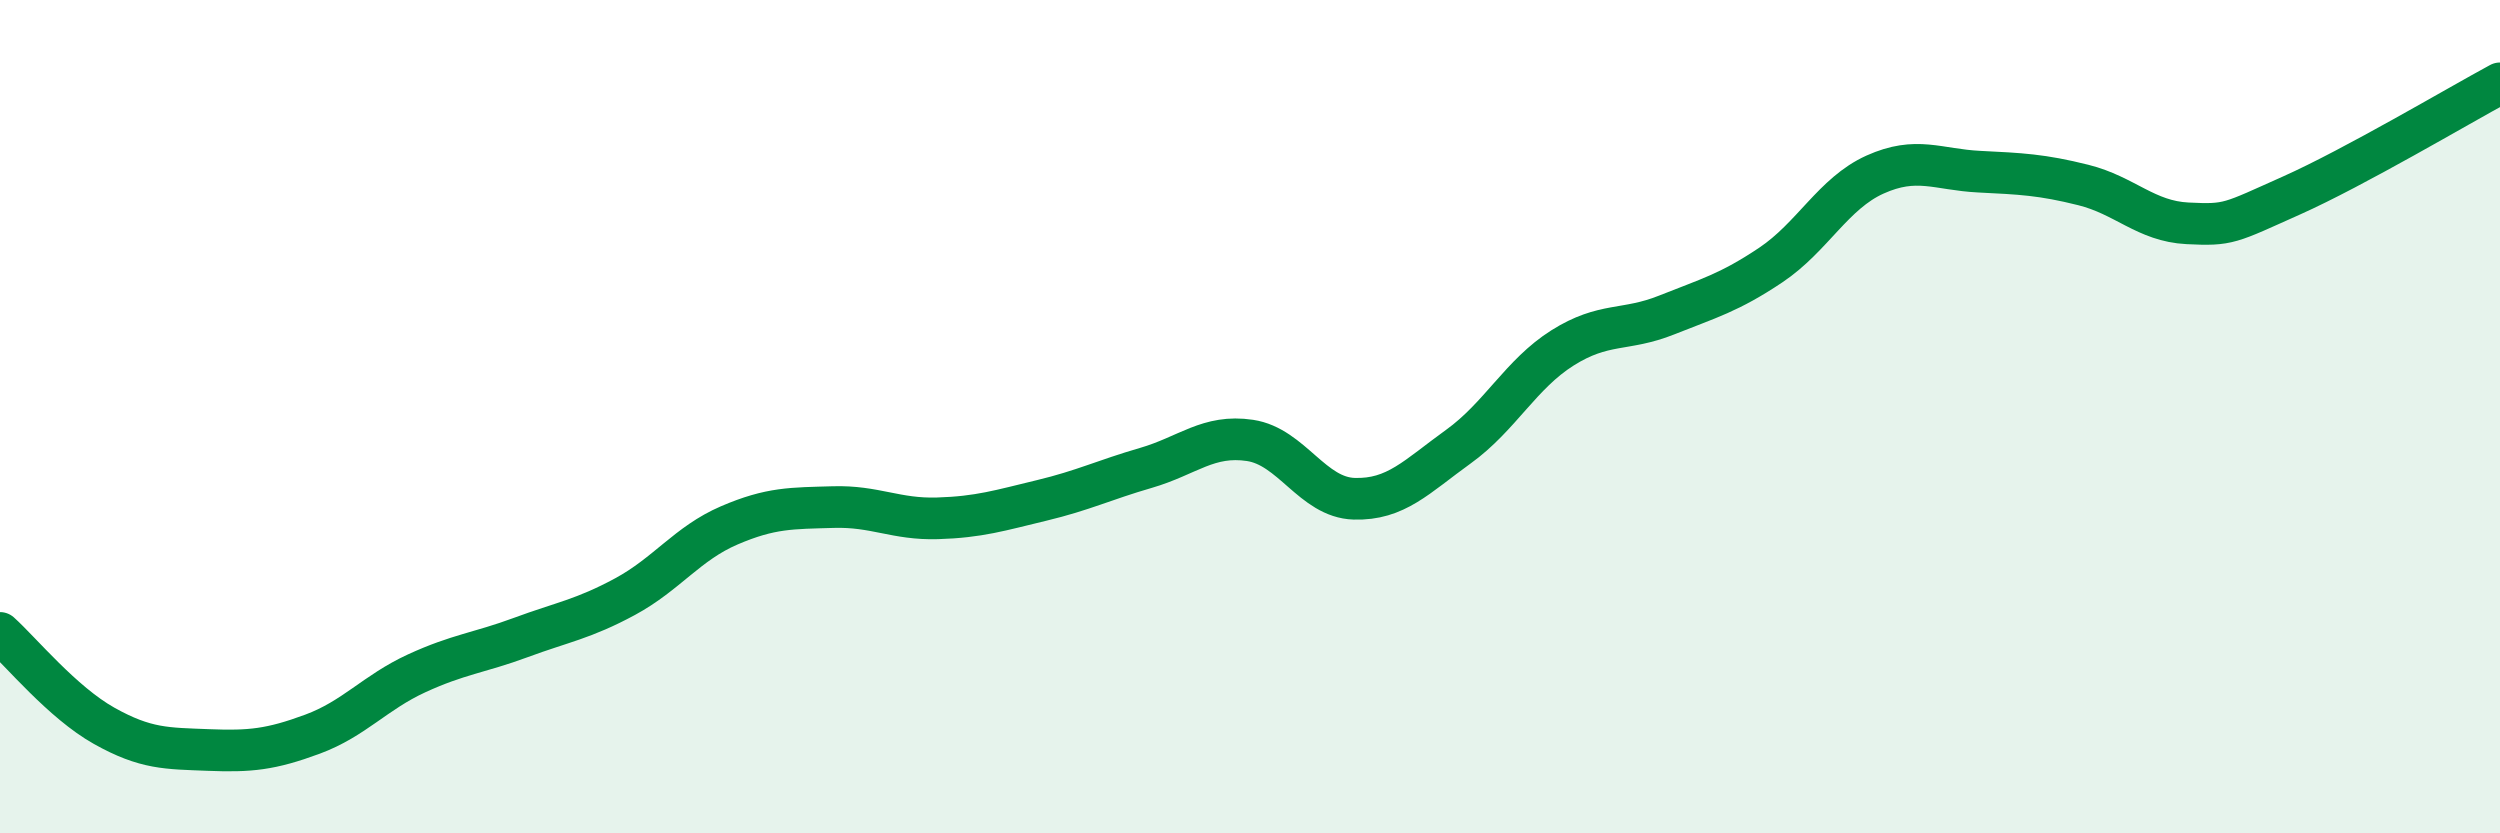
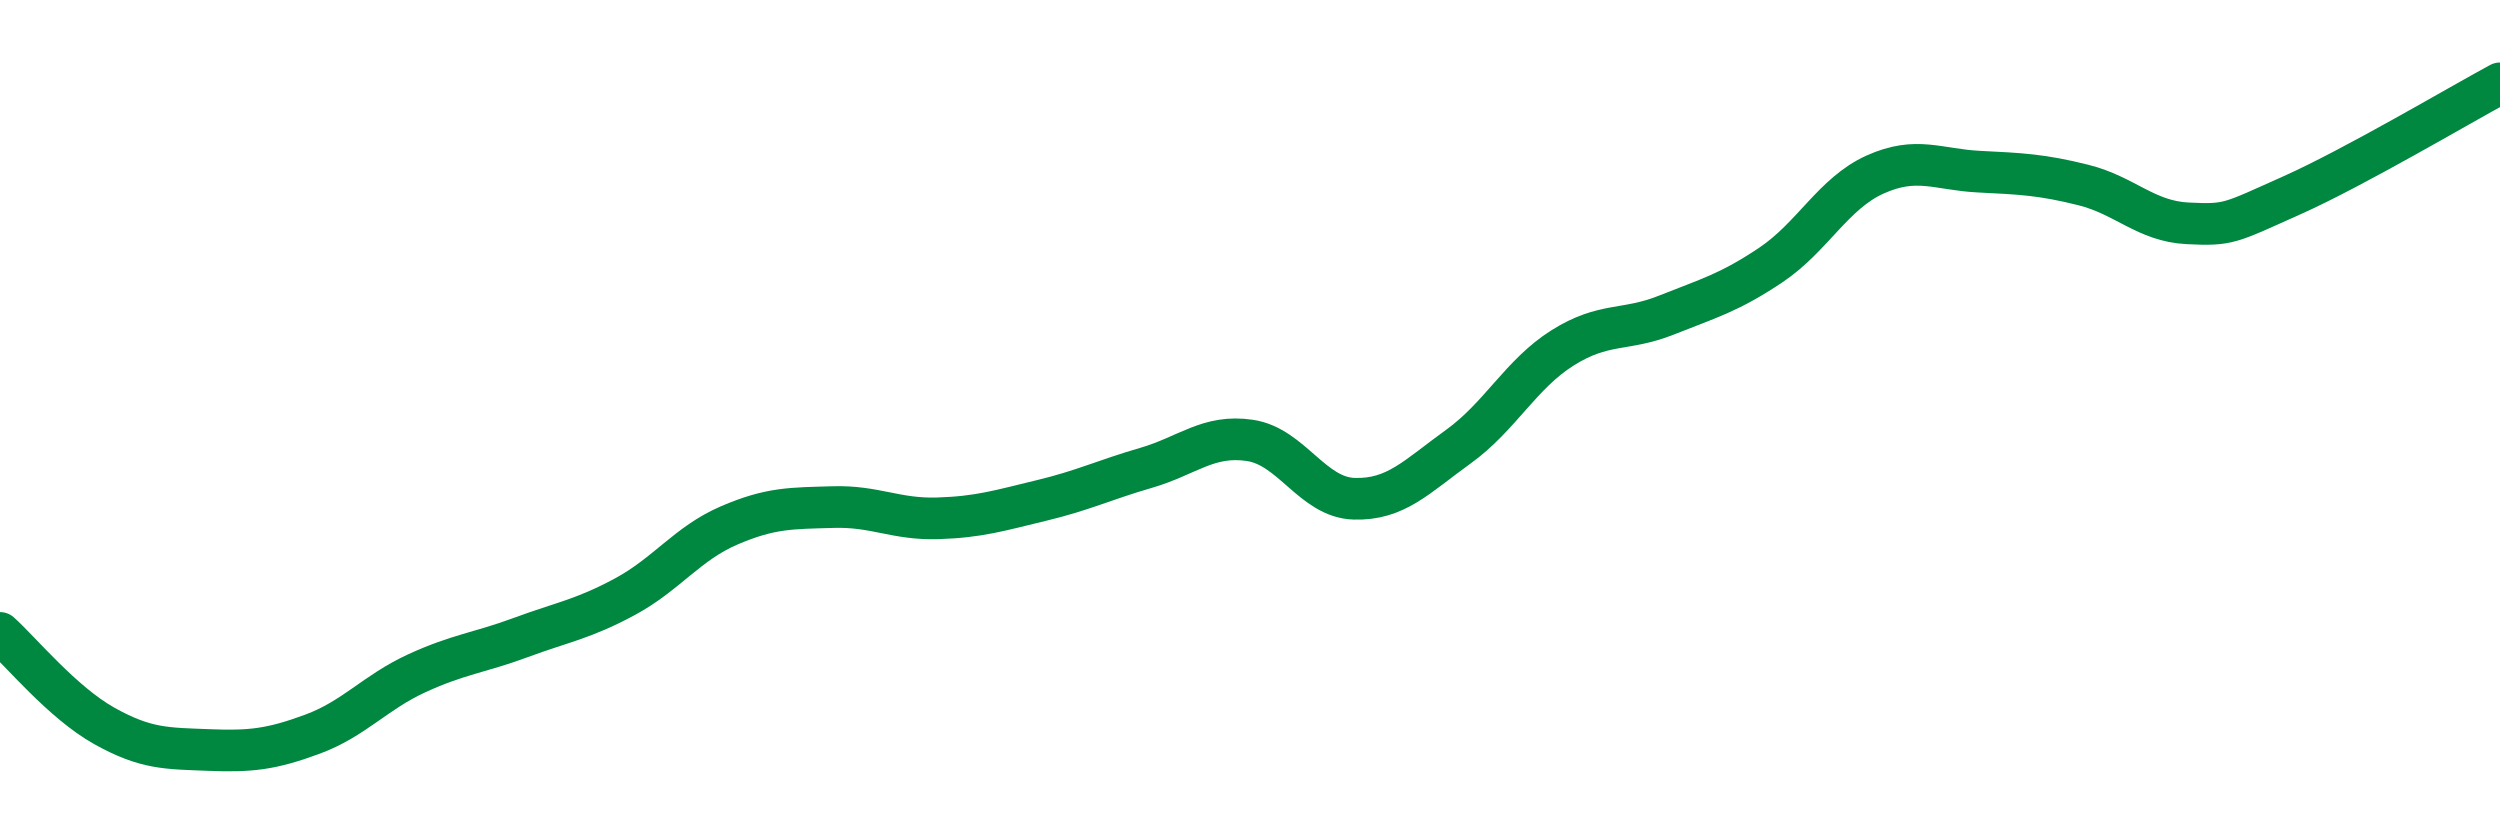
<svg xmlns="http://www.w3.org/2000/svg" width="60" height="20" viewBox="0 0 60 20">
-   <path d="M 0,15.19 C 0.5,15.64 1.5,16.86 2.5,17.42 C 3.5,17.98 4,17.96 5,18 C 6,18.04 6.5,17.99 7.5,17.62 C 8.5,17.25 9,16.62 10,16.16 C 11,15.7 11.5,15.67 12.5,15.3 C 13.5,14.93 14,14.86 15,14.32 C 16,13.78 16.5,13.04 17.5,12.61 C 18.5,12.18 19,12.2 20,12.17 C 21,12.14 21.5,12.47 22.5,12.44 C 23.5,12.41 24,12.25 25,12.01 C 26,11.77 26.5,11.52 27.5,11.23 C 28.5,10.94 29,10.42 30,10.57 C 31,10.72 31.5,11.94 32.5,11.97 C 33.5,12 34,11.44 35,10.72 C 36,10 36.5,8.98 37.5,8.35 C 38.5,7.72 39,7.96 40,7.56 C 41,7.16 41.5,7.03 42.5,6.36 C 43.5,5.69 44,4.64 45,4.19 C 46,3.74 46.5,4.07 47.5,4.12 C 48.5,4.17 49,4.19 50,4.44 C 51,4.69 51.5,5.31 52.5,5.36 C 53.5,5.41 53.5,5.36 55,4.69 C 56.5,4.02 59,2.54 60,2L60 20L0 20Z" fill="#008740" opacity="0.1" stroke-linecap="round" stroke-linejoin="round" />
  <path d="M 0,15.19 C 0.5,15.64 1.5,16.86 2.5,17.42 C 3.5,17.98 4,17.96 5,18 C 6,18.04 6.5,17.99 7.5,17.62 C 8.5,17.25 9,16.62 10,16.16 C 11,15.7 11.5,15.67 12.5,15.3 C 13.5,14.93 14,14.86 15,14.32 C 16,13.78 16.5,13.04 17.5,12.61 C 18.5,12.18 19,12.2 20,12.17 C 21,12.14 21.5,12.47 22.5,12.44 C 23.5,12.41 24,12.25 25,12.01 C 26,11.77 26.5,11.52 27.5,11.23 C 28.5,10.94 29,10.42 30,10.57 C 31,10.72 31.5,11.94 32.5,11.97 C 33.5,12 34,11.44 35,10.72 C 36,10 36.5,8.98 37.5,8.35 C 38.5,7.72 39,7.96 40,7.56 C 41,7.16 41.5,7.03 42.5,6.36 C 43.5,5.69 44,4.64 45,4.19 C 46,3.74 46.5,4.07 47.5,4.12 C 48.5,4.17 49,4.19 50,4.44 C 51,4.69 51.5,5.31 52.5,5.36 C 53.5,5.41 53.5,5.36 55,4.69 C 56.5,4.02 59,2.54 60,2" stroke="#008740" stroke-width="1" fill="none" stroke-linecap="round" stroke-linejoin="round" />
</svg>